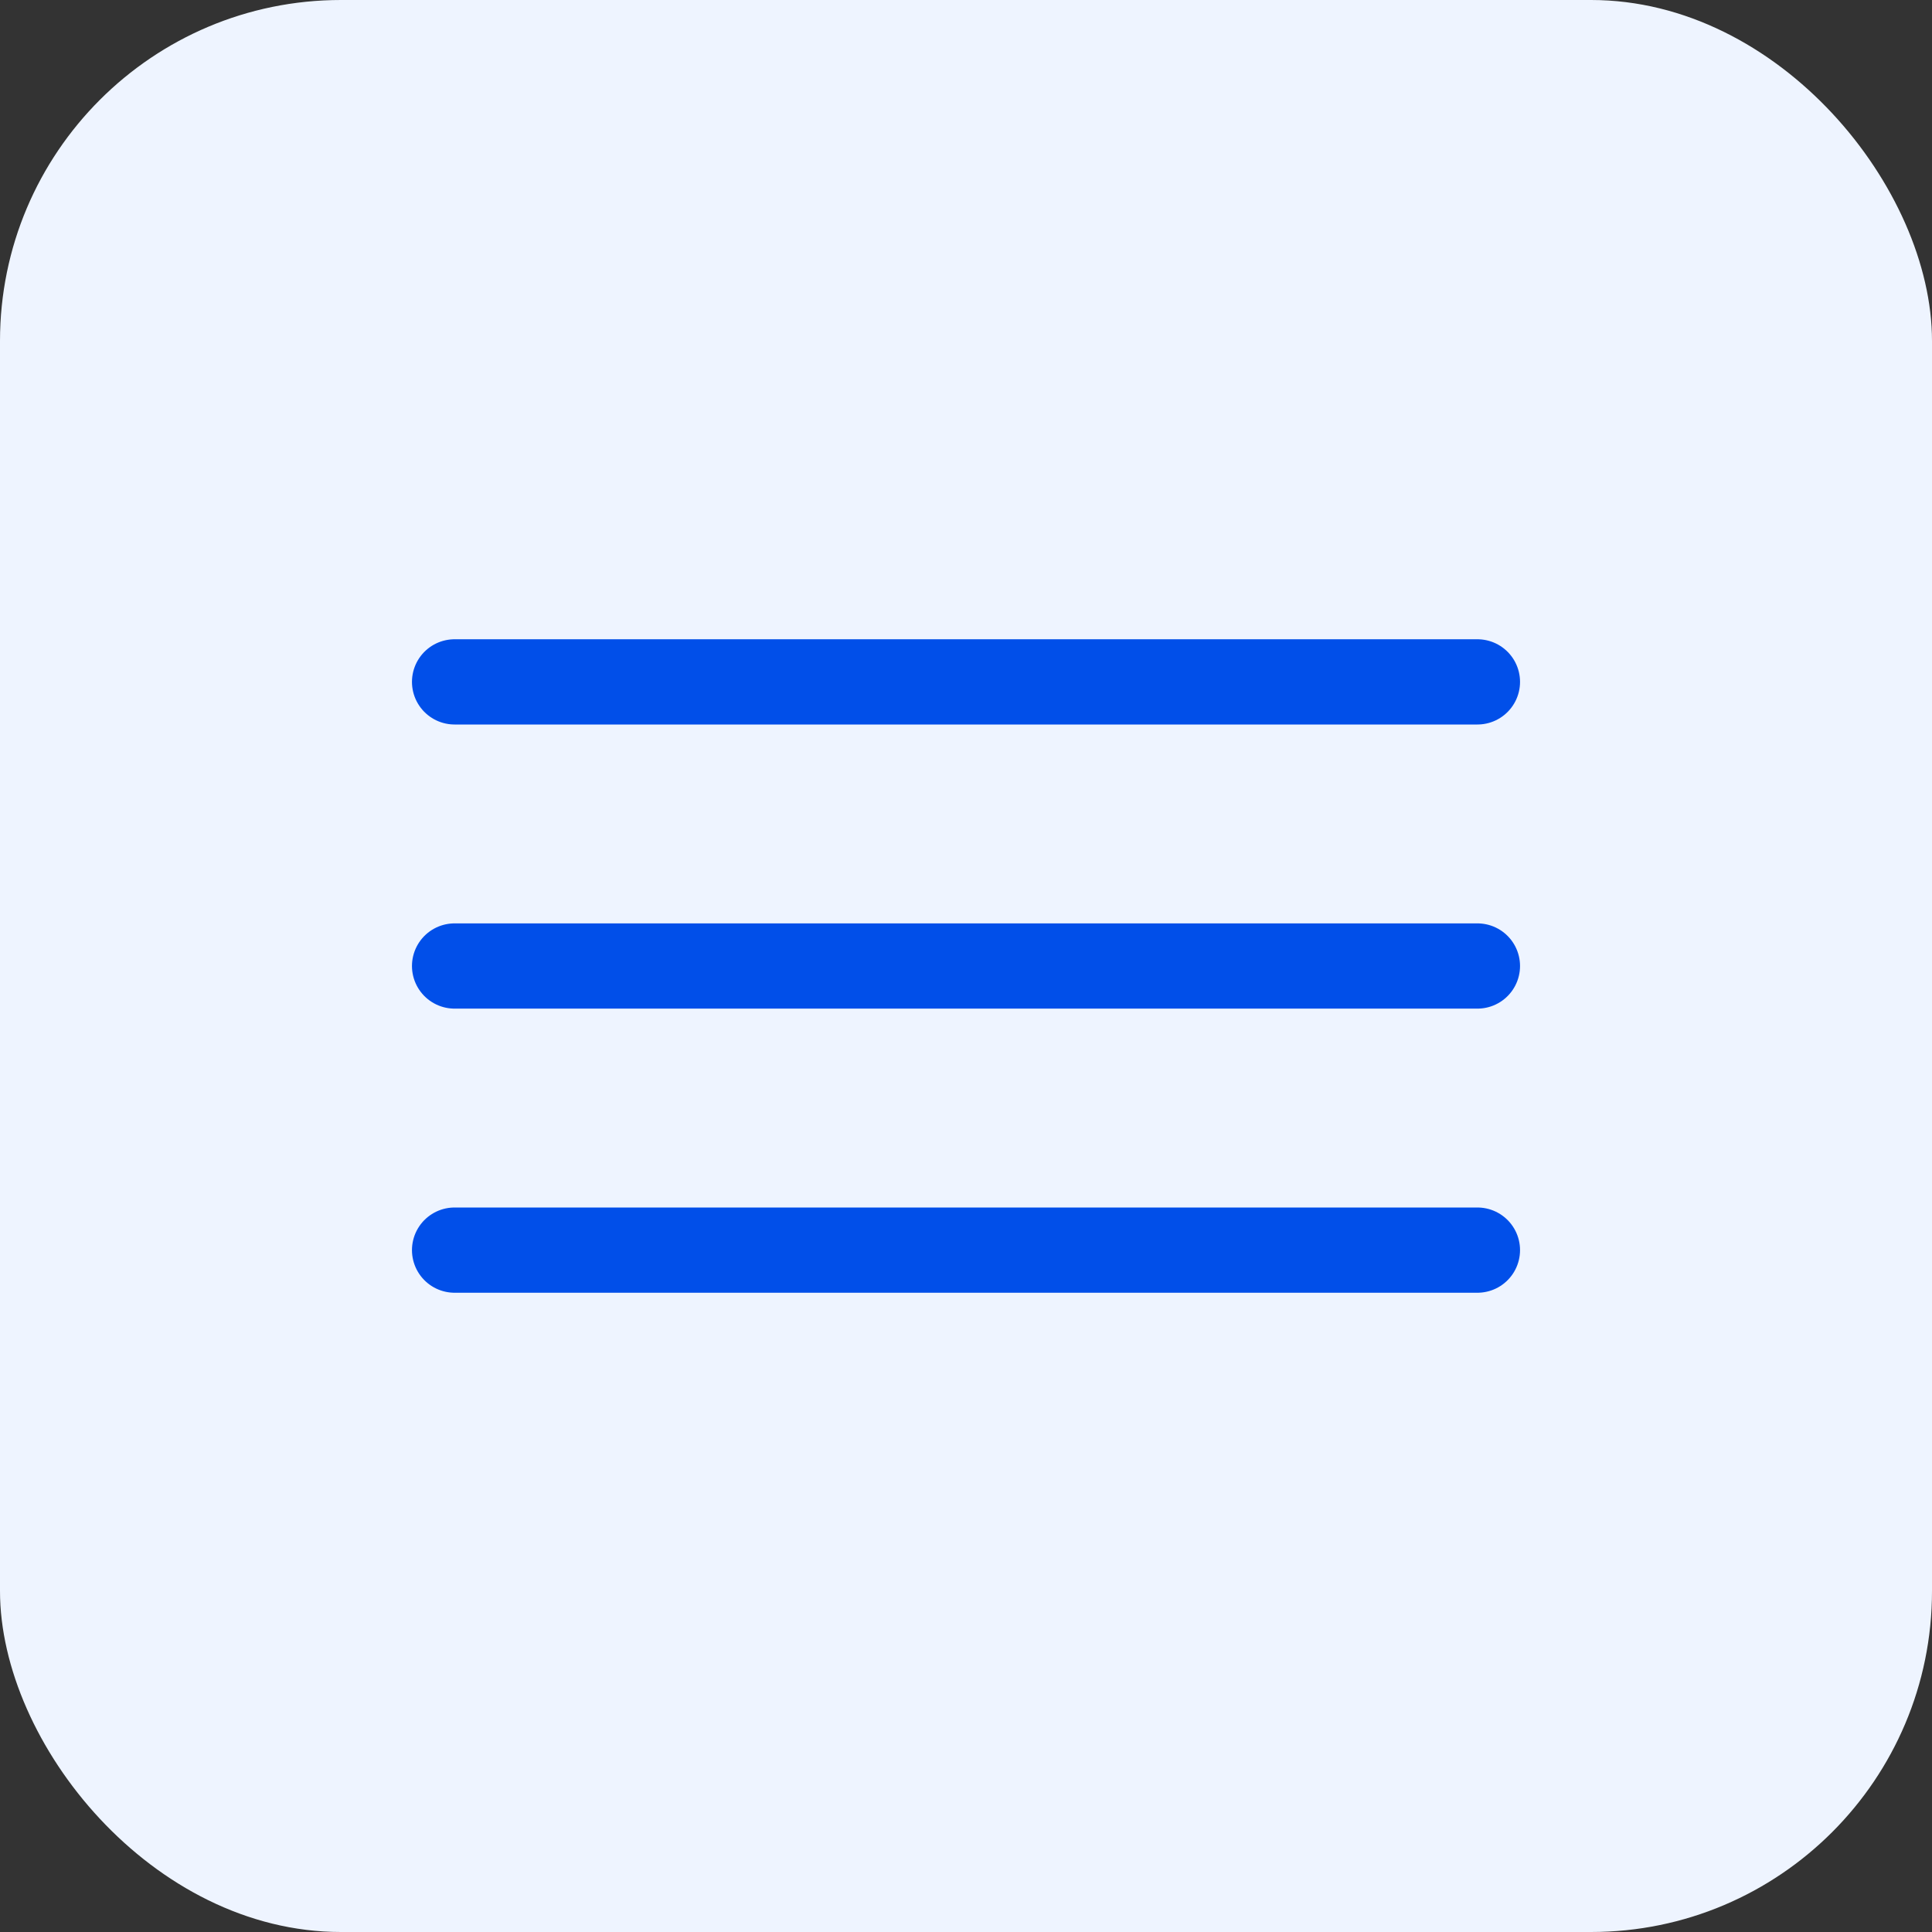
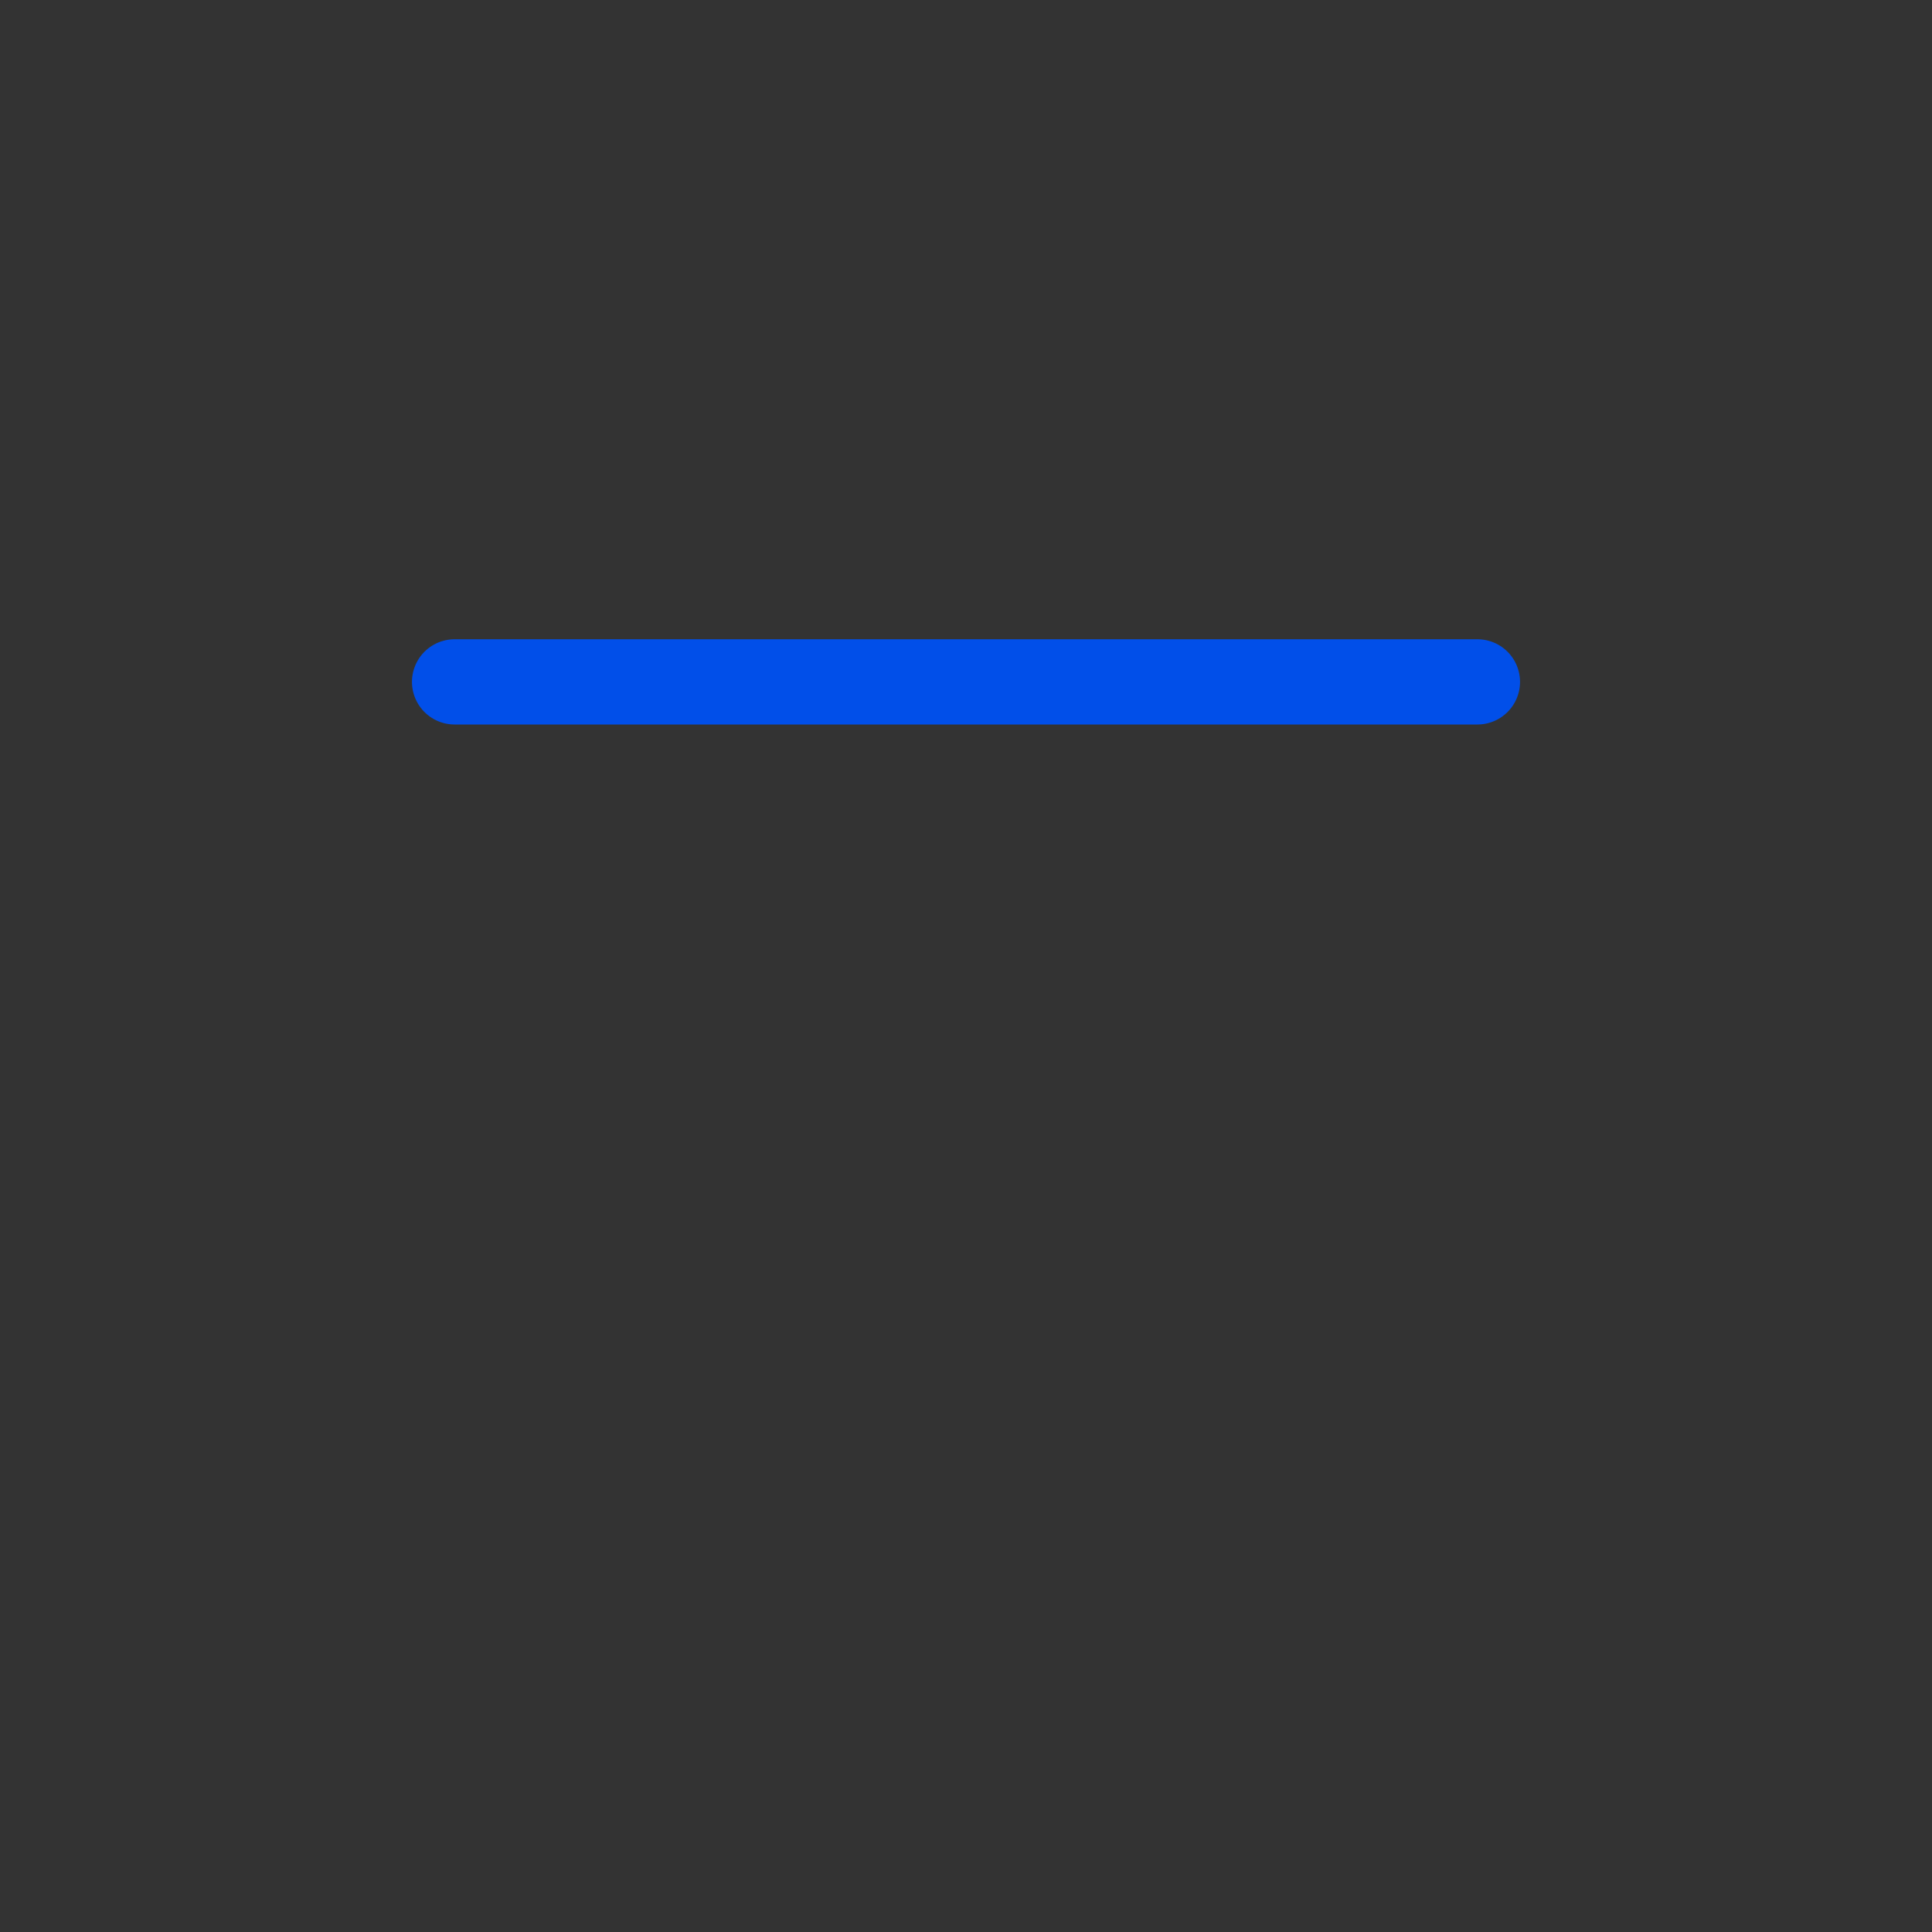
<svg xmlns="http://www.w3.org/2000/svg" width="34" height="34" viewBox="0 0 34 34" fill="none">
  <rect x="0" y="0" width="34" height="34" fill="#333333" stroke="none" />
-   <rect width="34" height="34" rx="6" fill="#EEF4FF" />
  <path d="M8 12H26" stroke="#014FE9" stroke-width="1.5" stroke-linecap="round" />
-   <path d="M8 17H26" stroke="#014FE9" stroke-width="1.5" stroke-linecap="round" />
-   <path d="M8 22H26" stroke="#014FE9" stroke-width="1.5" stroke-linecap="round" />
</svg>